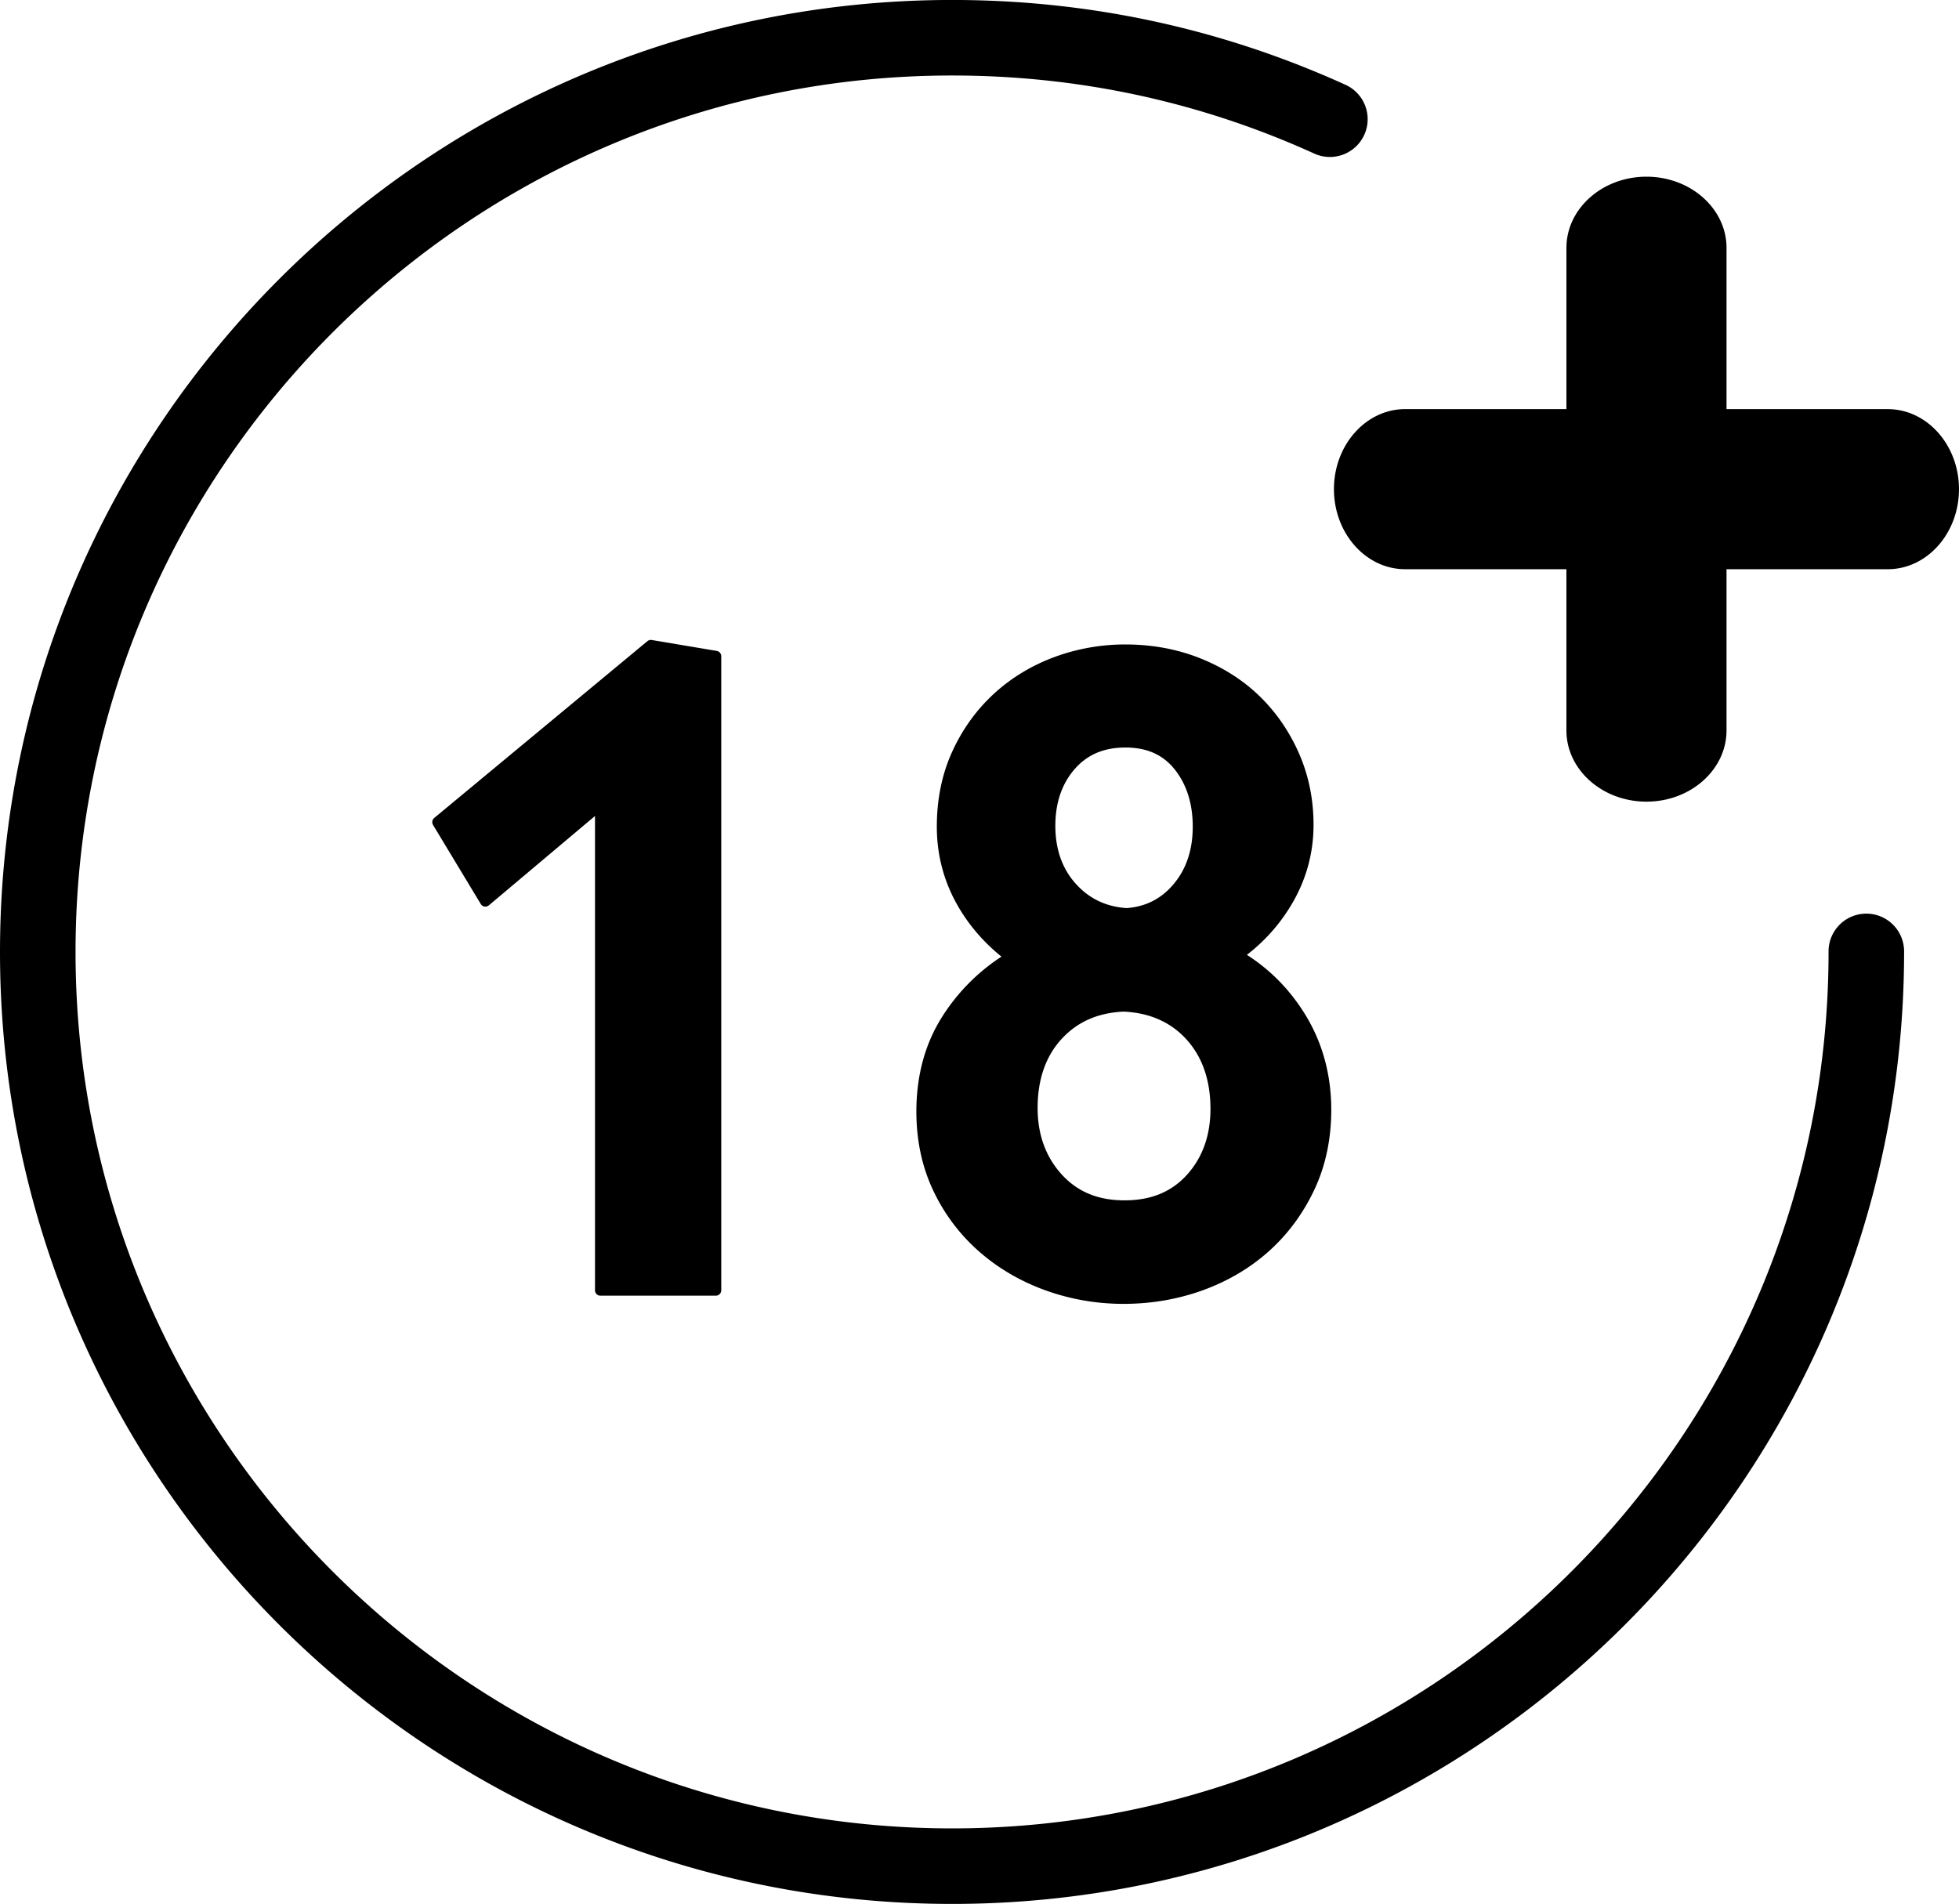
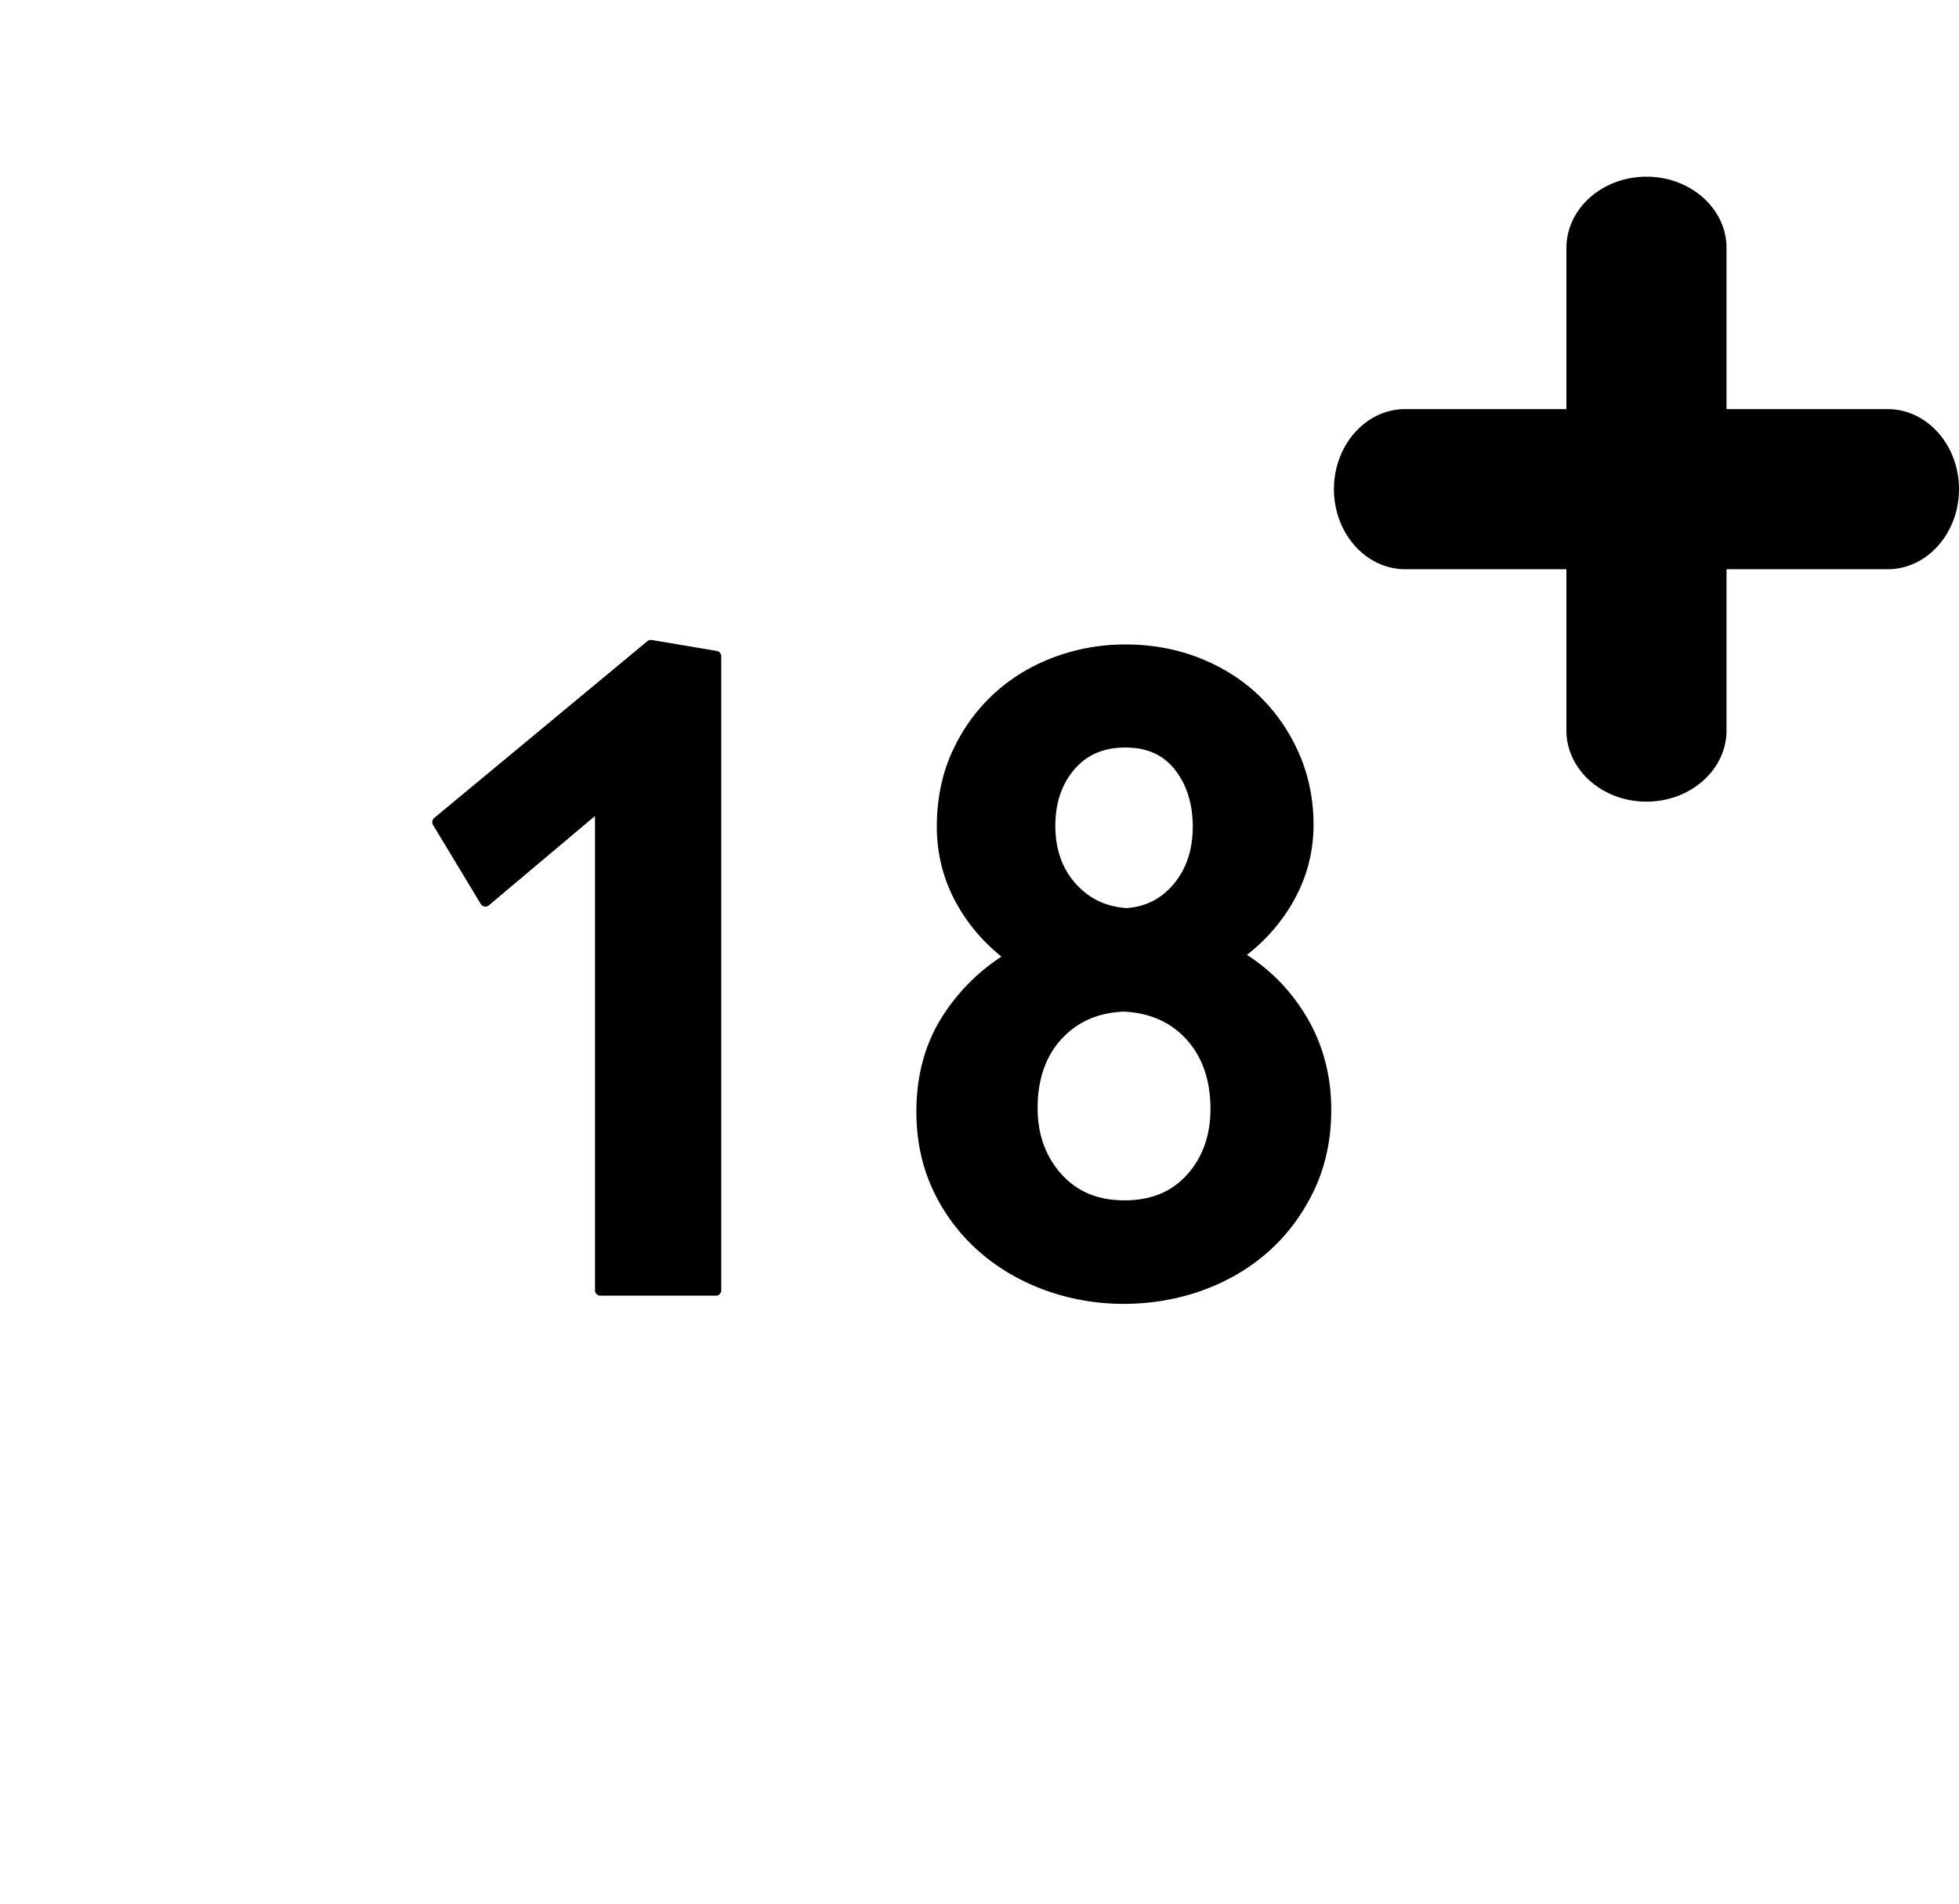
<svg xmlns="http://www.w3.org/2000/svg" viewBox="0 0 242.027 235.24">
  <g>
-     <path d="M117.622 235.24C52.765 235.24 0 182.475 0 117.619 0 52.76 52.765-.004 117.622-.004h.014c16.964 0 33.336 3.537 48.667 10.515a4.667 4.667 0 01-3.867 8.494c-14.107-6.42-29.18-9.676-44.8-9.676h-.014C57.912 9.33 9.333 57.908 9.333 117.62c0 59.709 48.578 108.288 108.289 108.288 59.71 0 108.289-48.579 108.289-108.288a4.667 4.667 0 119.333 0c0 64.856-52.765 117.621-117.622 117.621" />
    <path d="M233.225 50.55h-19.92V30.627c0-4.85-4.437-8.796-9.889-8.796-5.453 0-9.89 3.947-9.89 8.796v19.921H173.6c-4.85 0-8.796 4.438-8.796 9.891 0 5.455 3.946 9.89 8.796 9.89h19.924v19.92c0 4.854 4.438 8.8 9.891 8.8 5.452 0 9.89-3.946 9.89-8.8V70.33h19.92c4.851 0 8.8-4.435 8.8-9.89 0-5.453-3.949-9.89-8.8-9.89M88.44 160.088H74.176a.666.666 0 01-.666-.667v-58.6L60.397 111.86a.665.665 0 01-1-.165l-5.897-9.772a.666.666 0 01.145-.857L79.984 79.22a.679.679 0 01.535-.144l8.032 1.348a.666.666 0 01.556.657v78.341c0 .37-.298.667-.666.667M139.04 92.36c-2.667 0-4.725.881-6.292 2.69-1.568 1.814-2.364 4.16-2.364 6.977 0 2.888.84 5.288 2.497 7.136 1.672 1.868 3.739 2.862 6.316 3.037 2.362-.174 4.304-1.162 5.843-3.017 1.54-1.852 2.319-4.222 2.319-7.043 0-2.827-.746-5.2-2.215-7.056-1.452-1.832-3.45-2.724-6.104-2.724zm-.225 32.63c-3.202.149-5.714 1.263-7.68 3.404-1.951 2.13-2.941 4.993-2.941 8.509 0 3.257.99 6.008 2.946 8.174 1.963 2.173 4.51 3.232 7.788 3.232 3.276 0 5.805-1.038 7.732-3.176 1.917-2.129 2.888-4.861 2.888-8.118 0-3.519-.99-6.402-2.945-8.568-1.938-2.147-4.558-3.31-7.788-3.458zm0 36.11c-3.355 0-6.626-.572-9.719-1.697-3.098-1.128-5.862-2.759-8.217-4.846a23.082 23.082 0 01-5.608-7.517c-1.365-2.902-2.057-6.161-2.057-9.688 0-4.414 1.054-8.33 3.135-11.644a24.46 24.46 0 017.378-7.51c-2.369-1.914-4.27-4.183-5.66-6.756-1.543-2.856-2.326-5.985-2.326-9.302 0-3.376.634-6.484 1.885-9.233 1.247-2.746 2.96-5.14 5.095-7.122 2.132-1.976 4.643-3.514 7.465-4.572a25.2 25.2 0 018.854-1.586c3.287 0 6.393.573 9.232 1.704 2.839 1.132 5.312 2.71 7.35 4.69 2.037 1.98 3.674 4.356 4.863 7.062 1.194 2.714 1.798 5.685 1.798 8.832 0 3.32-.823 6.47-2.444 9.367a22.068 22.068 0 01-5.791 6.695c2.987 1.91 5.448 4.454 7.325 7.573 2.056 3.425 3.099 7.319 3.099 11.576 0 3.604-.701 6.92-2.085 9.86-1.379 2.93-3.255 5.478-5.576 7.568-2.32 2.089-5.066 3.72-8.164 4.849-3.094 1.125-6.4 1.697-9.832 1.697" />
  </g>
</svg>